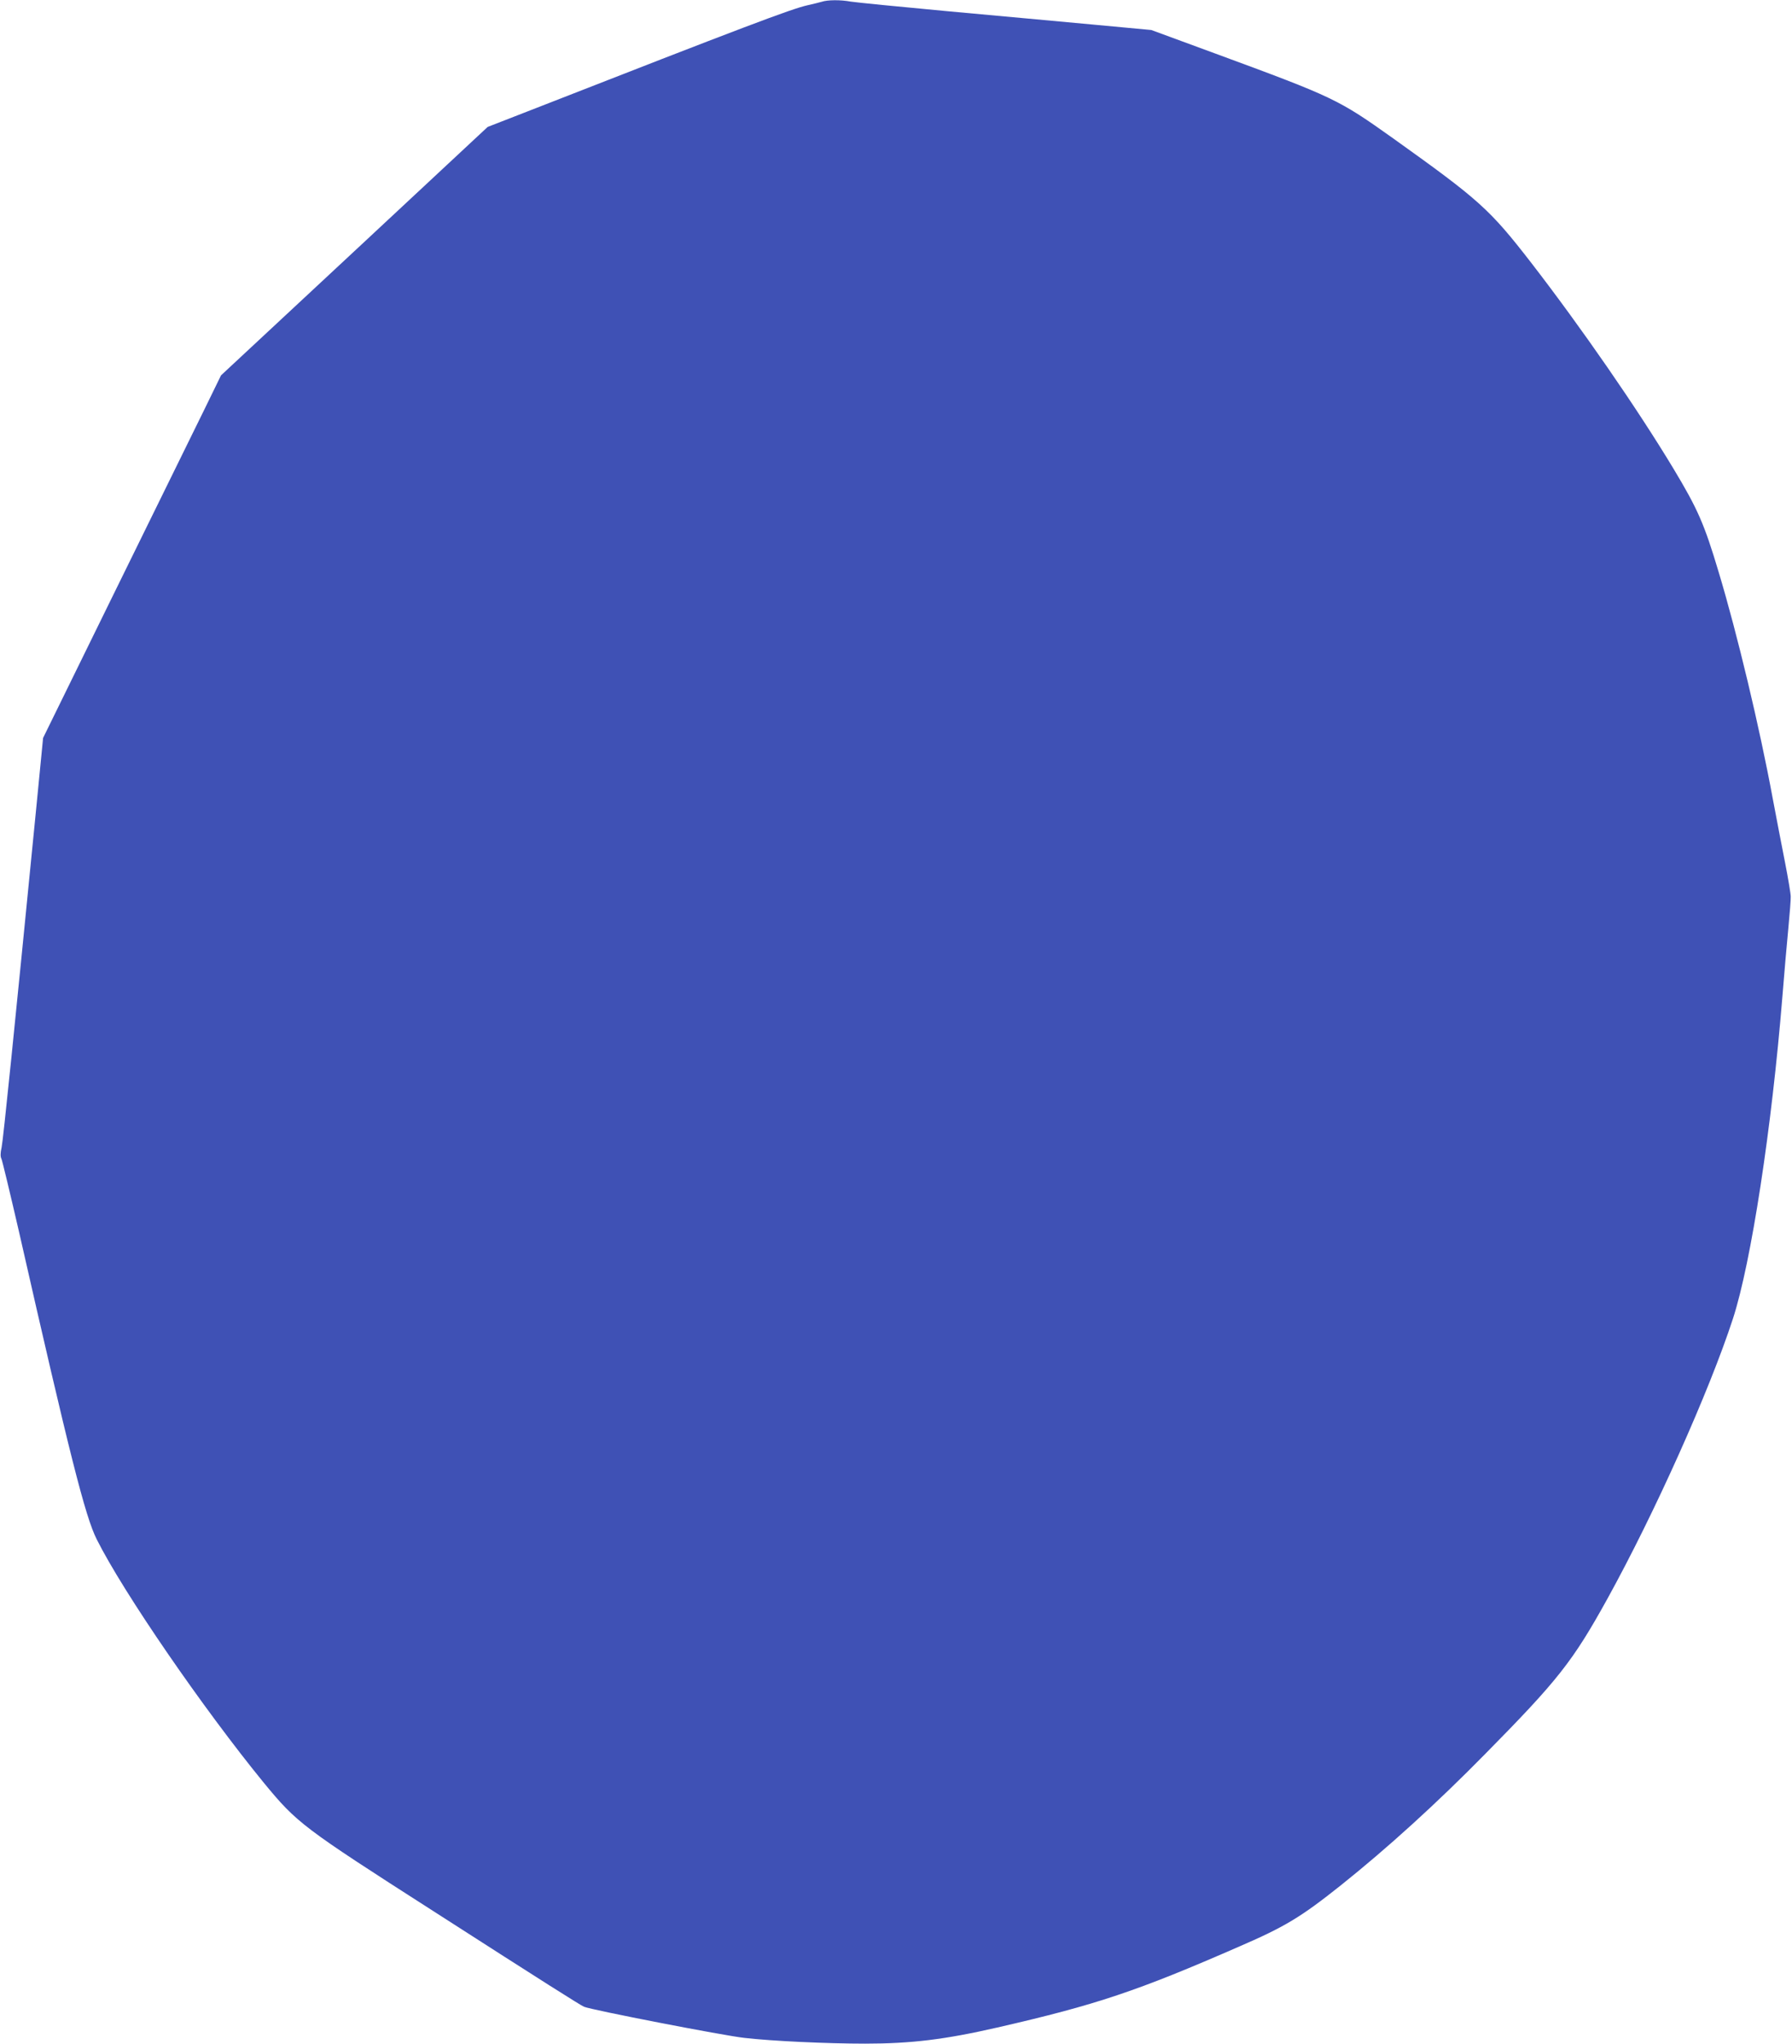
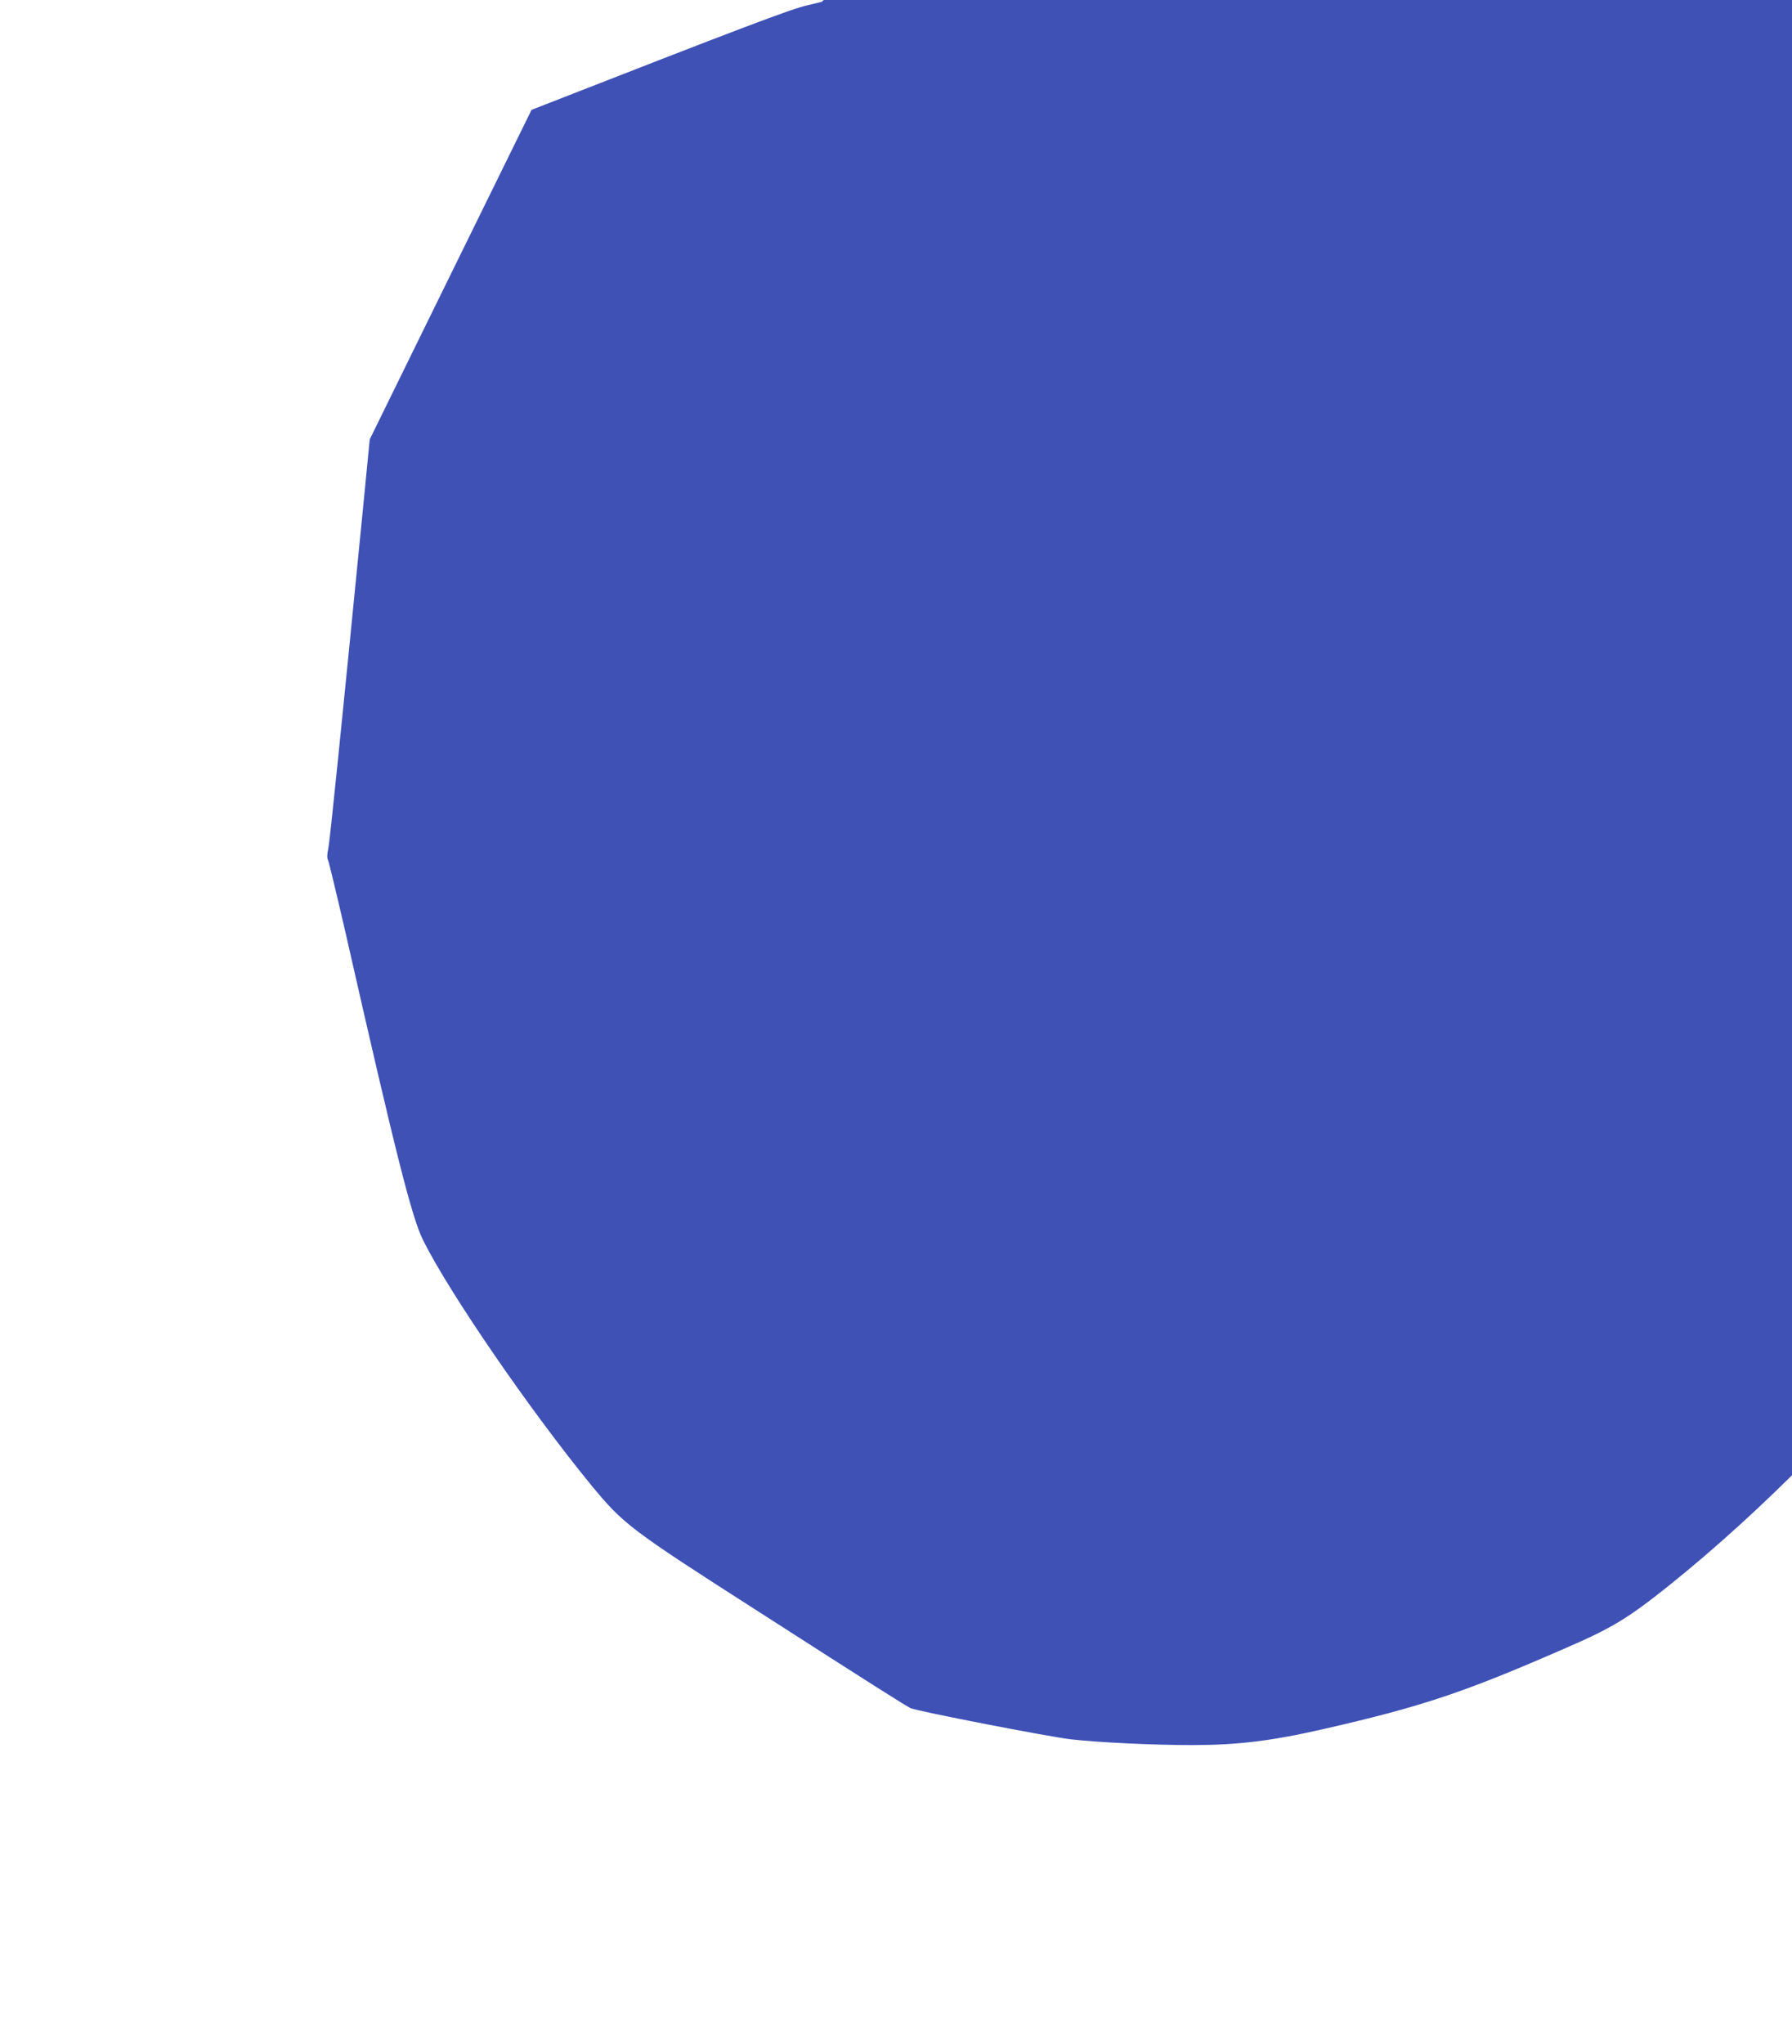
<svg xmlns="http://www.w3.org/2000/svg" version="1.0" width="1123pt" height="1280pt" viewBox="0 0 1123 1280" preserveAspectRatio="xMidYMid meet">
  <g transform="translate(0,1280) scale(0.1,-0.1)" fill="#3f51b5" stroke="none">
-     <path d="M5150 12789 c-14 -4 -54 -14 -90 -22 -102 -23 -398 -135 -1729 -655 l-275 -107 -835 -778 -836 -778 -101 -207 c-56 -114 -307 -625 -558 -1135 l-456 -929 -45 -461 c-134 -1360 -205 -2058 -215 -2104 -8 -35 -8 -58 -1 -71 5 -10 55 -218 111 -461 317 -1396 415 -1782 486 -1922 167 -334 670 -1064 1048 -1526 207 -251 240 -277 1057 -800 704 -452 924 -591 949 -602 47 -20 876 -181 1005 -195 174 -20 516 -36 757 -36 289 0 500 26 828 101 620 142 877 228 1520 509 284 123 383 183 633 382 293 234 600 513 902 820 459 465 551 582 768 974 296 536 638 1298 787 1755 114 350 243 1192 310 2019 11 140 28 332 37 425 9 94 16 184 15 200 0 17 -16 113 -36 215 -20 102 -55 282 -77 400 -82 444 -222 1030 -338 1415 -91 305 -132 397 -284 650 -226 375 -579 885 -892 1290 -260 335 -322 391 -864 778 -346 246 -369 257 -1116 532 l-400 147 -365 34 c-201 19 -612 56 -915 84 -302 28 -574 55 -604 60 -64 12 -146 11 -181 -1z" />
+     <path d="M5150 12789 c-14 -4 -54 -14 -90 -22 -102 -23 -398 -135 -1729 -655 c-56 -114 -307 -625 -558 -1135 l-456 -929 -45 -461 c-134 -1360 -205 -2058 -215 -2104 -8 -35 -8 -58 -1 -71 5 -10 55 -218 111 -461 317 -1396 415 -1782 486 -1922 167 -334 670 -1064 1048 -1526 207 -251 240 -277 1057 -800 704 -452 924 -591 949 -602 47 -20 876 -181 1005 -195 174 -20 516 -36 757 -36 289 0 500 26 828 101 620 142 877 228 1520 509 284 123 383 183 633 382 293 234 600 513 902 820 459 465 551 582 768 974 296 536 638 1298 787 1755 114 350 243 1192 310 2019 11 140 28 332 37 425 9 94 16 184 15 200 0 17 -16 113 -36 215 -20 102 -55 282 -77 400 -82 444 -222 1030 -338 1415 -91 305 -132 397 -284 650 -226 375 -579 885 -892 1290 -260 335 -322 391 -864 778 -346 246 -369 257 -1116 532 l-400 147 -365 34 c-201 19 -612 56 -915 84 -302 28 -574 55 -604 60 -64 12 -146 11 -181 -1z" />
  </g>
</svg>